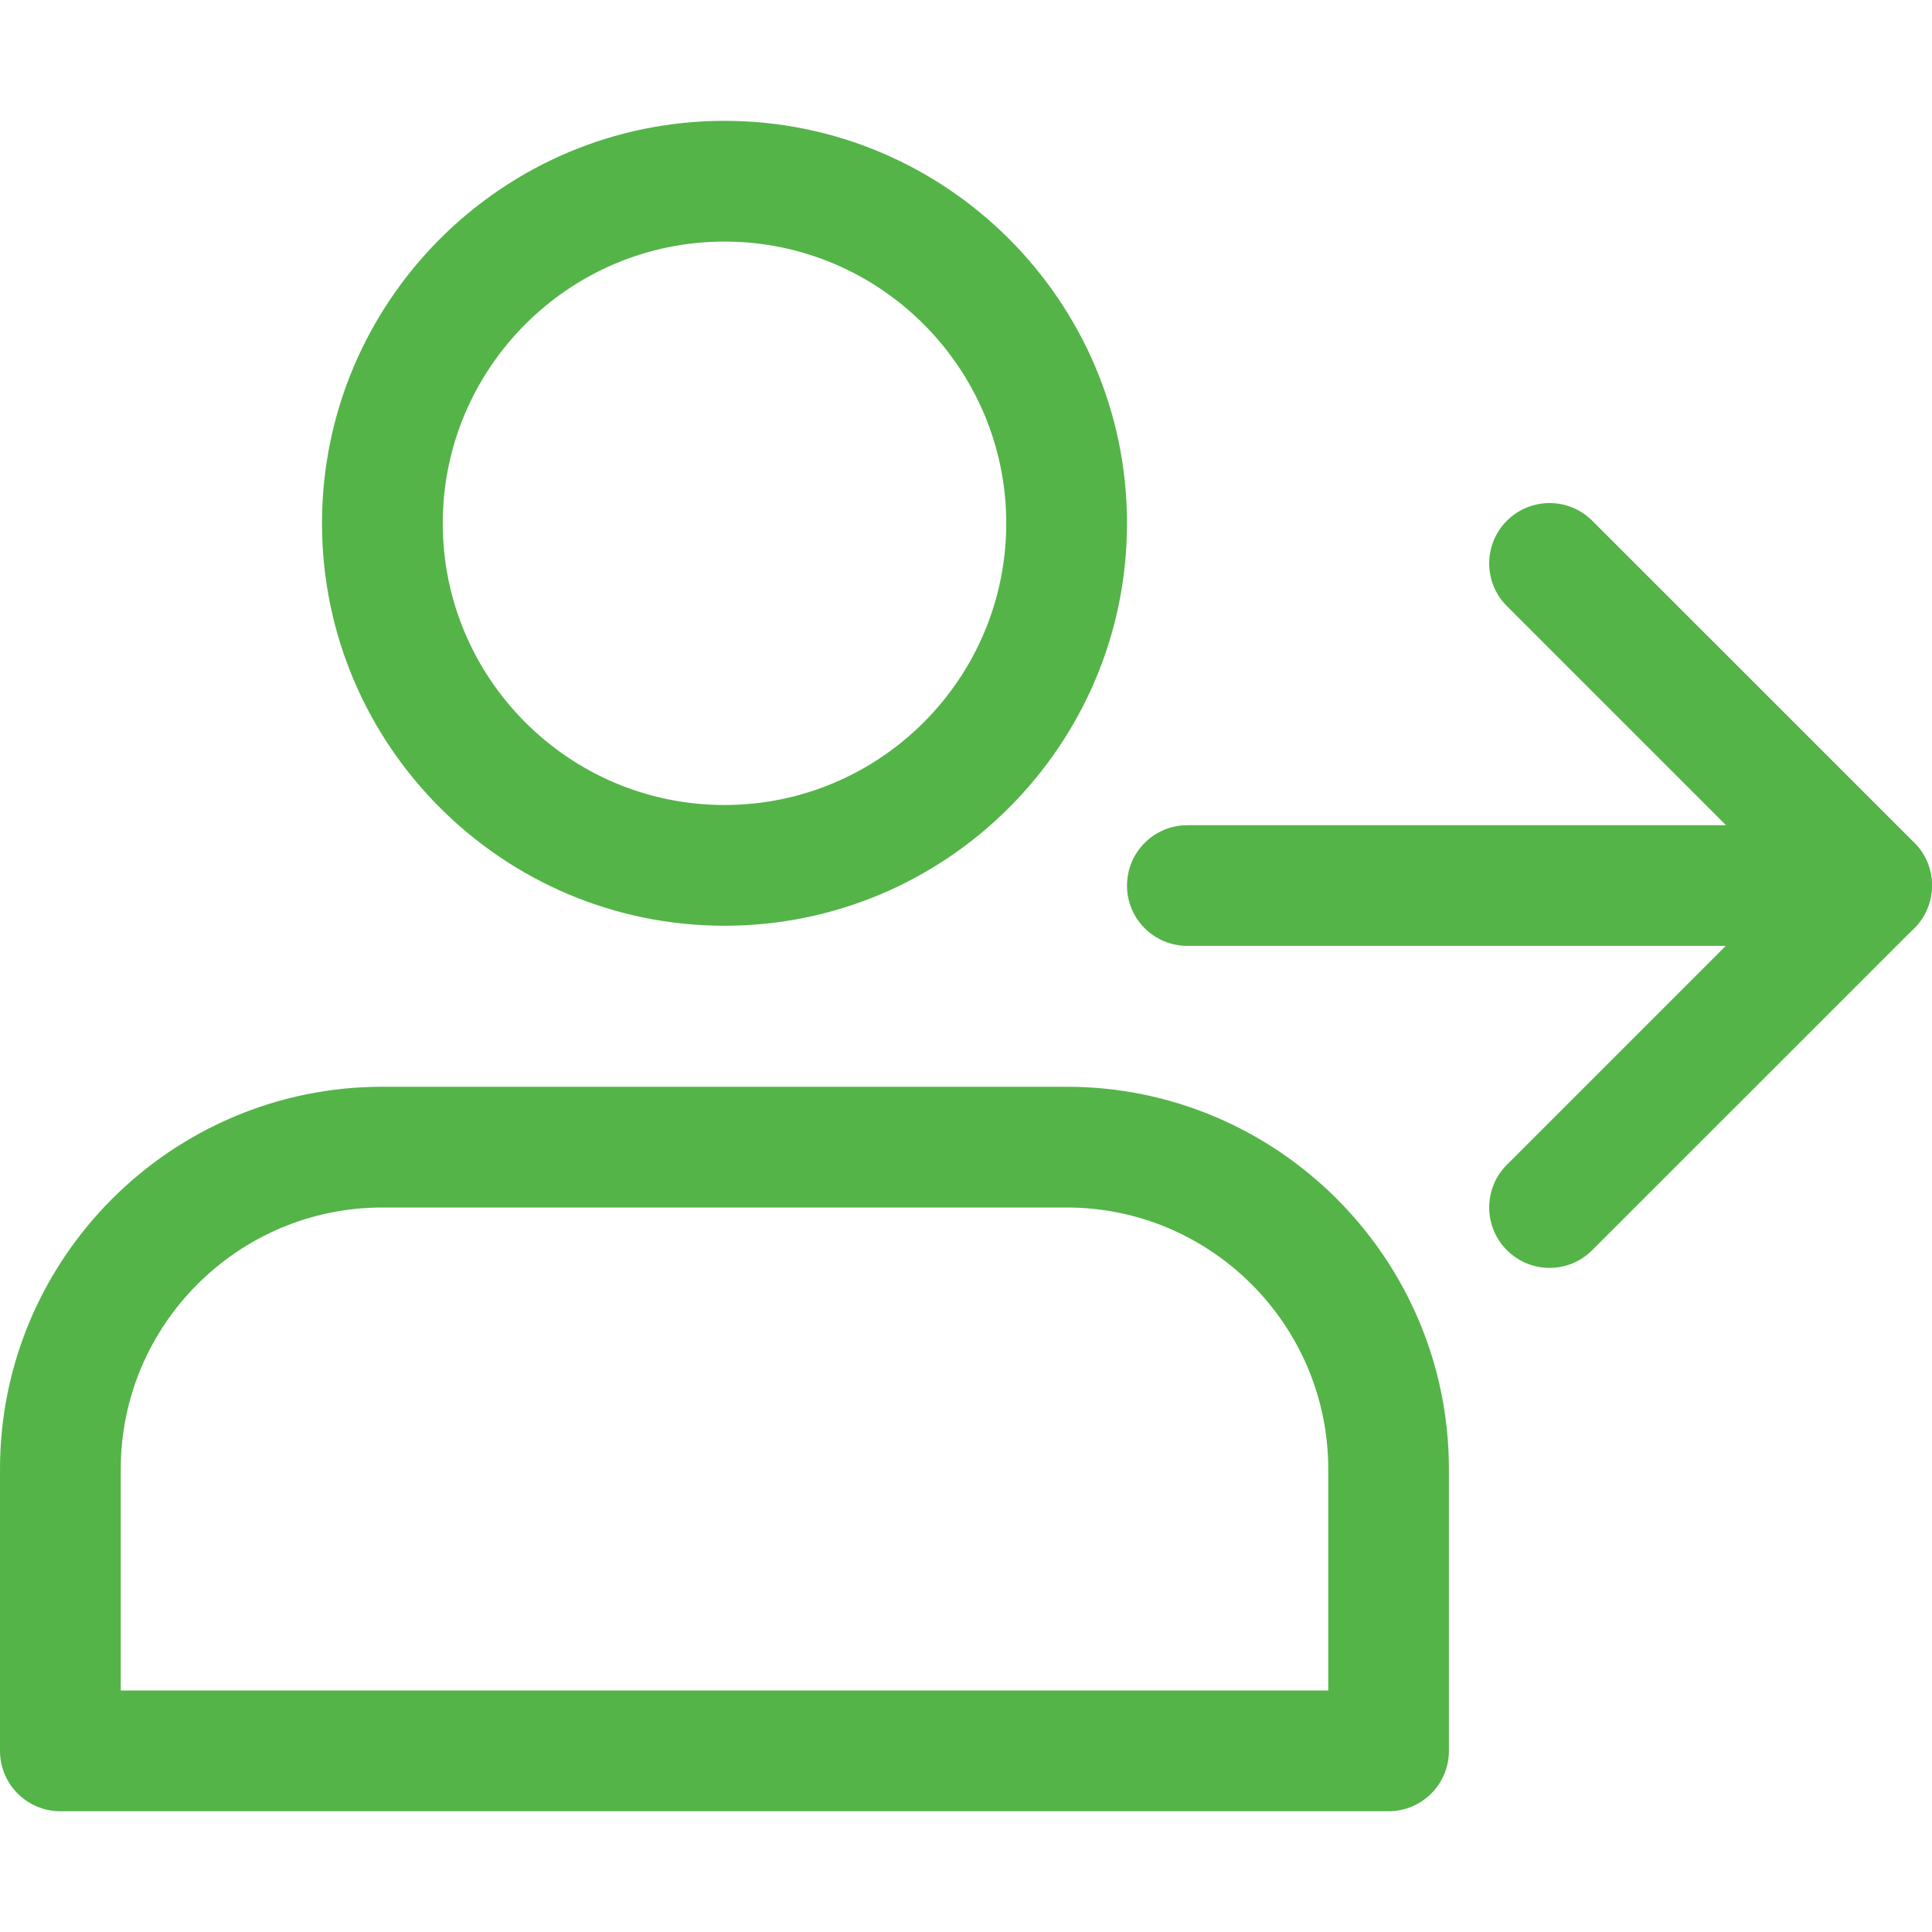
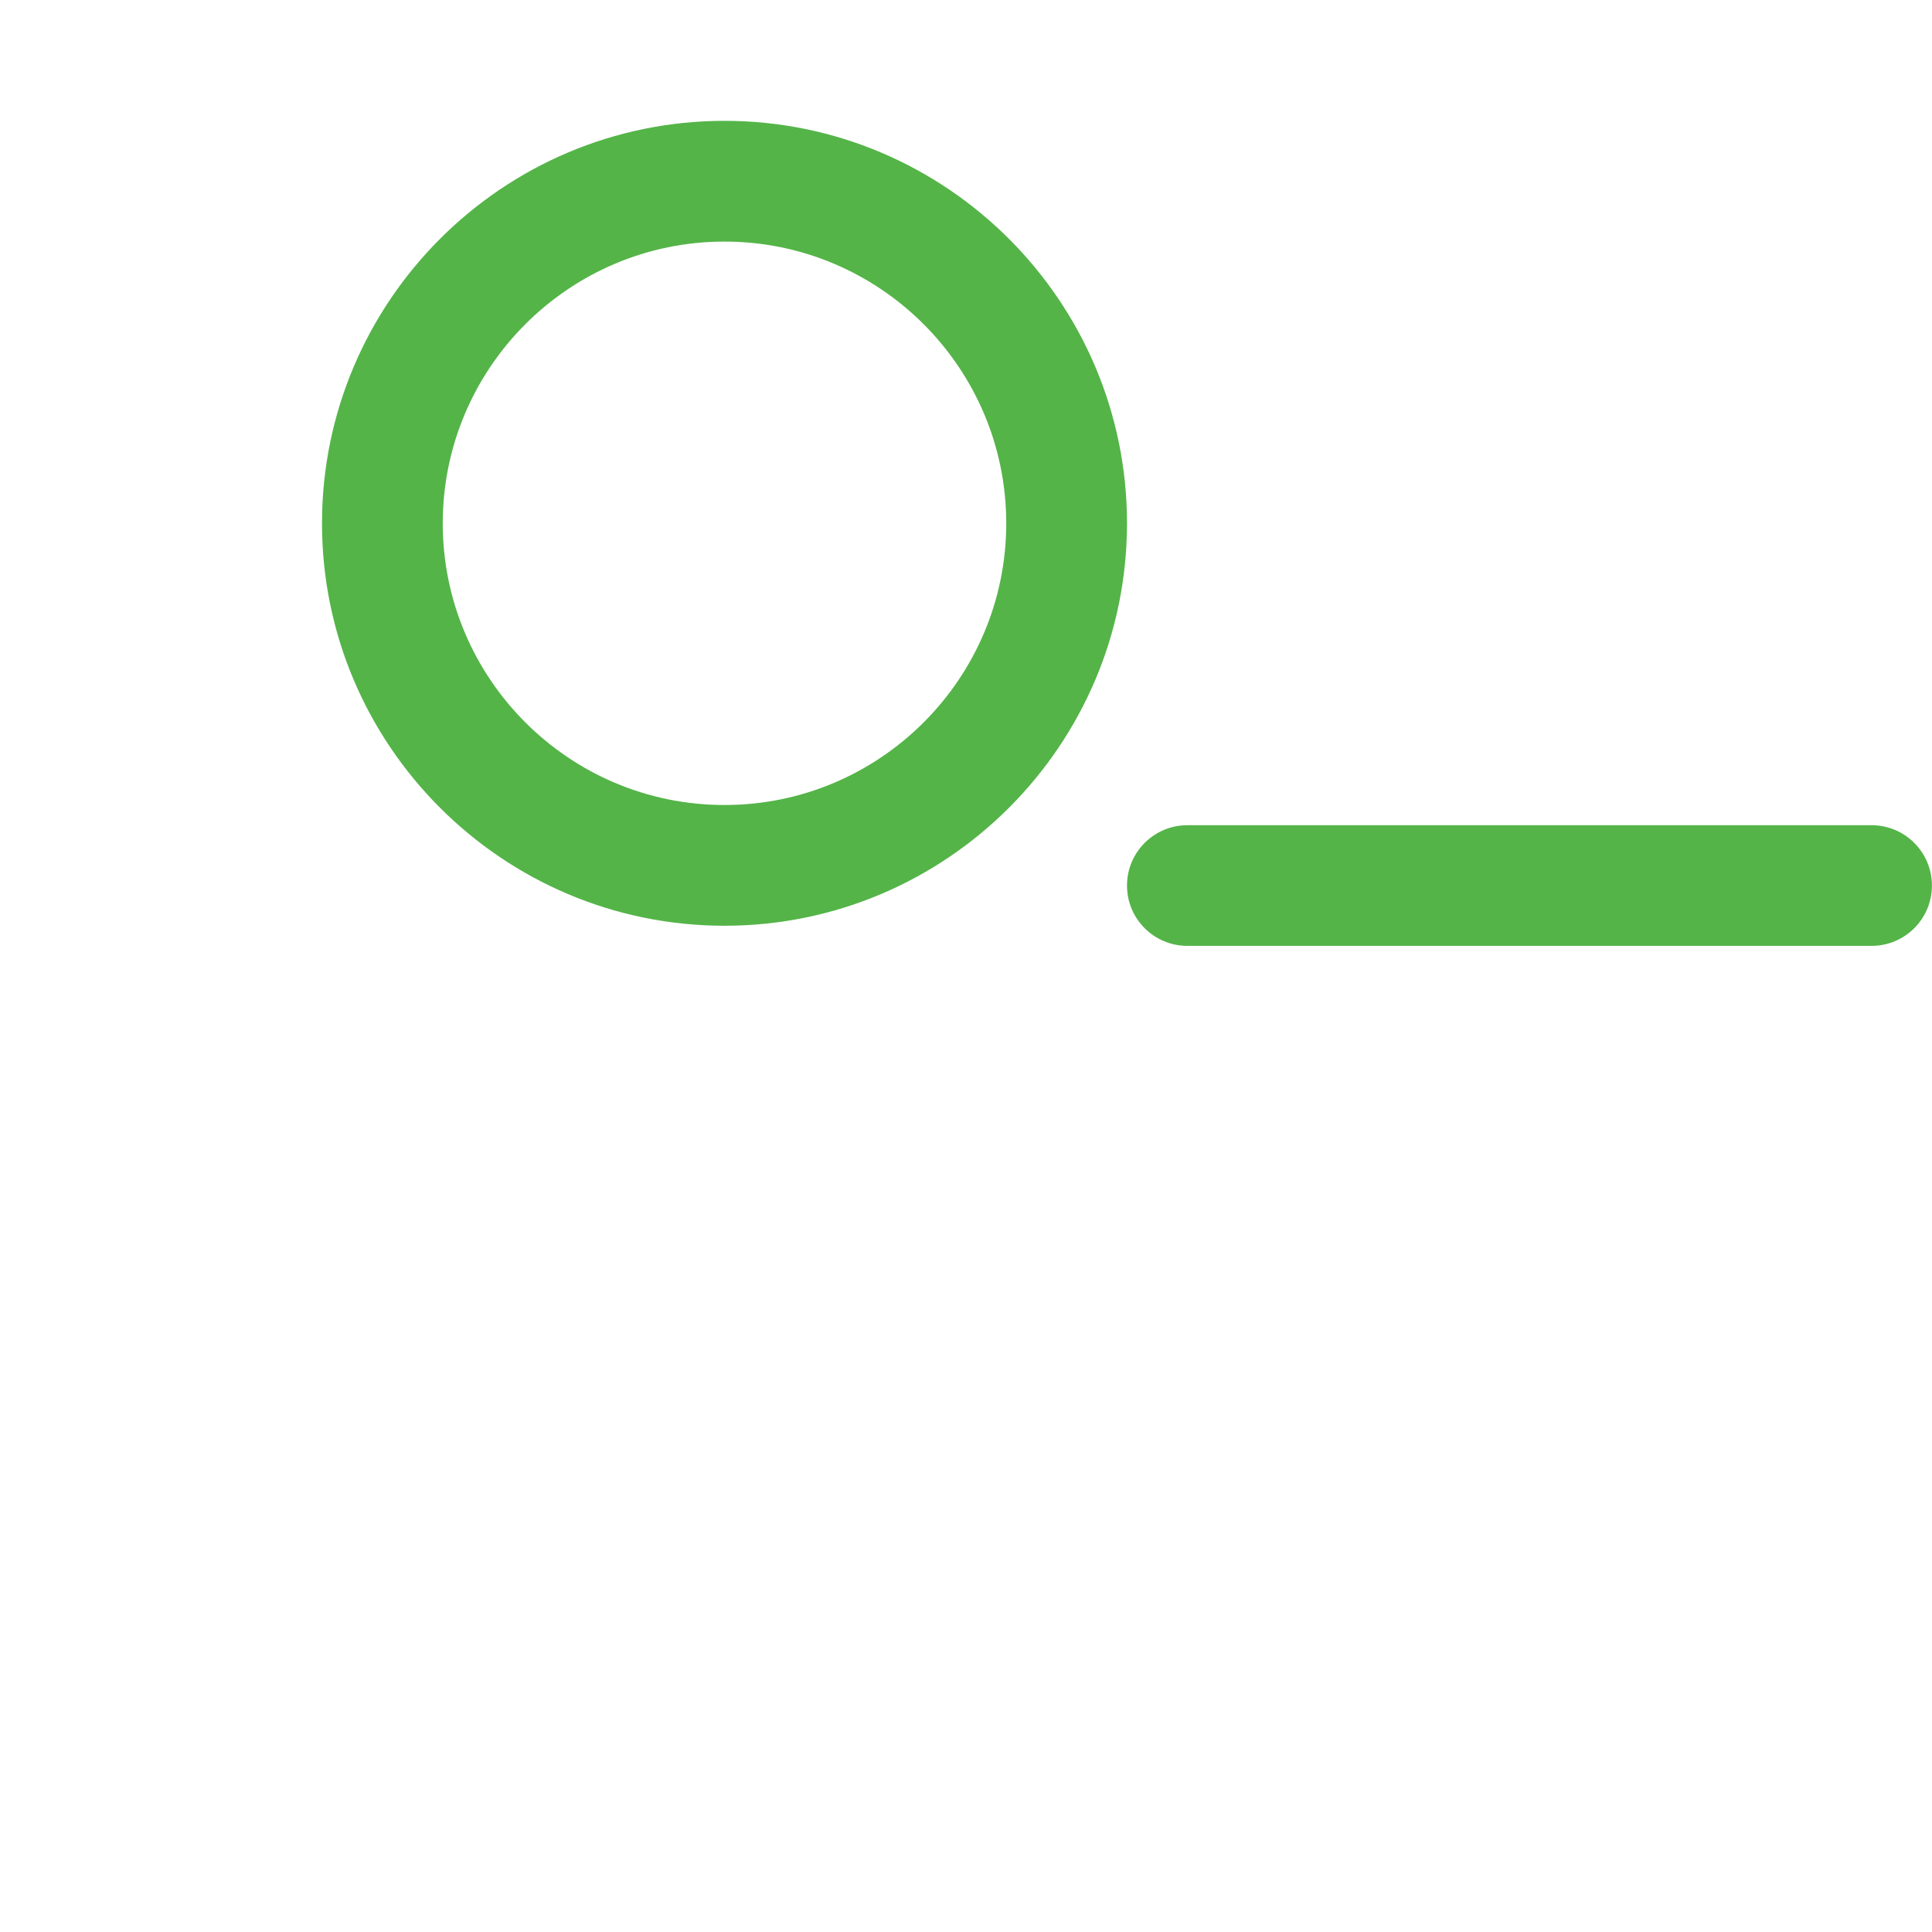
<svg xmlns="http://www.w3.org/2000/svg" width="24" height="24" viewBox="0 0 24 24" fill="none">
  <g clip-path="url(#clip0)">
-     <path d="M9 11.5C6.243 11.5 4 9.258 4 6.501C4 3.744 6.243 1.501 9 1.501C11.757 1.501 14 3.744 14 6.501C14 9.258 11.757 11.5 9 11.5V11.5ZM9 3.001C7.07 3.001 5.5 4.571 5.5 6.501C5.5 8.431 7.07 10 9 10C10.93 10 12.5 8.431 12.5 6.501C12.5 4.571 10.93 3.001 9 3.001V3.001Z" fill="#54B448" />
-     <path d="M17.25 22.5H0.75C0.336 22.5 0 22.164 0 21.75V18.25C0 15.631 2.131 13.5 4.75 13.5H13.25C15.868 13.5 17.999 15.631 17.999 18.25V21.75C17.999 22.164 17.663 22.5 17.25 22.5V22.5ZM1.5 21H16.5V18.25C16.5 16.458 15.041 15 13.25 15H4.75C2.958 15 1.5 16.458 1.5 18.25V21Z" fill="#54B448" />
+     <path d="M9 11.5C6.243 11.5 4 9.258 4 6.501C4 3.744 6.243 1.501 9 1.501C11.757 1.501 14 3.744 14 6.501C14 9.258 11.757 11.5 9 11.5ZM9 3.001C7.07 3.001 5.5 4.571 5.5 6.501C5.5 8.431 7.07 10 9 10C10.93 10 12.5 8.431 12.5 6.501C12.5 4.571 10.93 3.001 9 3.001V3.001Z" fill="#54B448" />
    <path d="M23.249 11.75H14.75C14.336 11.75 14 11.415 14 11.001C14 10.586 14.336 10.251 14.75 10.251H23.249C23.663 10.251 23.999 10.586 23.999 11.001C23.999 11.415 23.663 11.75 23.249 11.75Z" fill="#54B448" />
-     <path d="M19.25 15.75C19.057 15.75 18.866 15.677 18.719 15.53C18.426 15.237 18.426 14.762 18.719 14.469L22.189 10.999L18.719 7.529C18.426 7.237 18.426 6.762 18.719 6.469C19.012 6.176 19.487 6.176 19.78 6.469L23.78 10.468C24.073 10.761 24.073 11.236 23.78 11.53L19.78 15.529C19.633 15.677 19.441 15.75 19.25 15.75V15.75Z" fill="#54B448" />
  </g>
  <defs>
    <clipPath id="clip0">
      <rect width="24" height="24" fill="white" />
    </clipPath>
  </defs>
</svg>